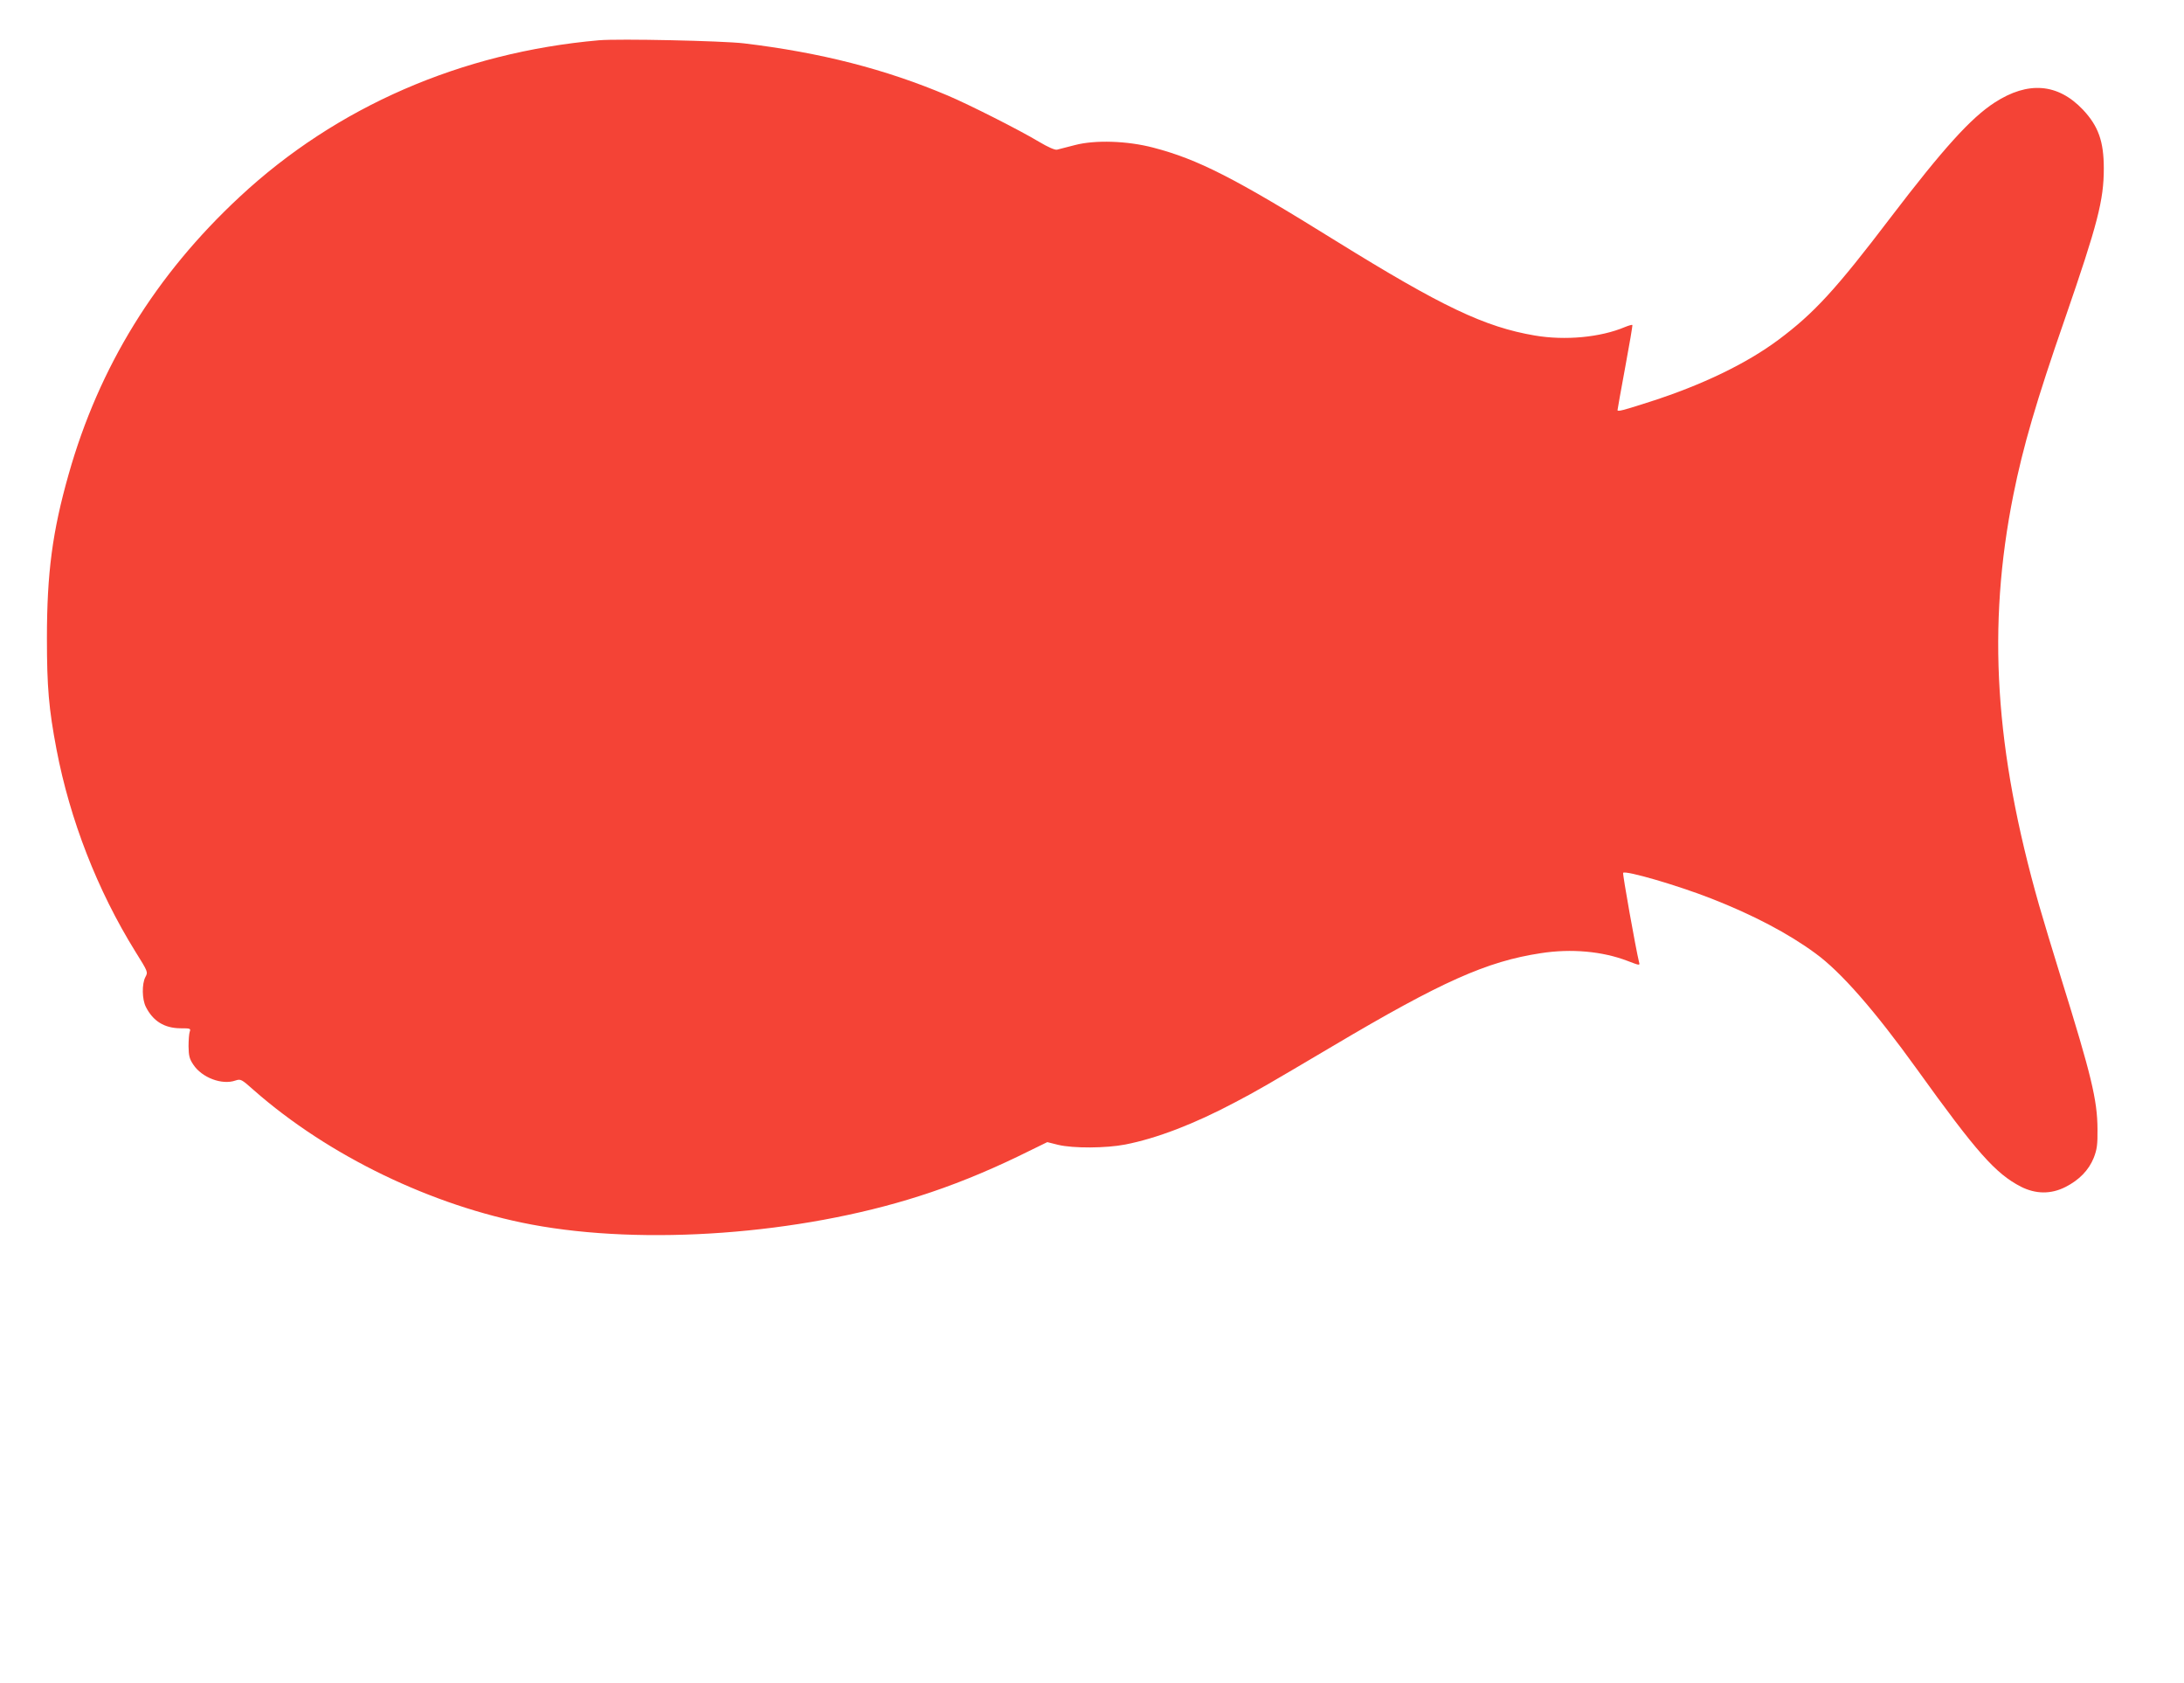
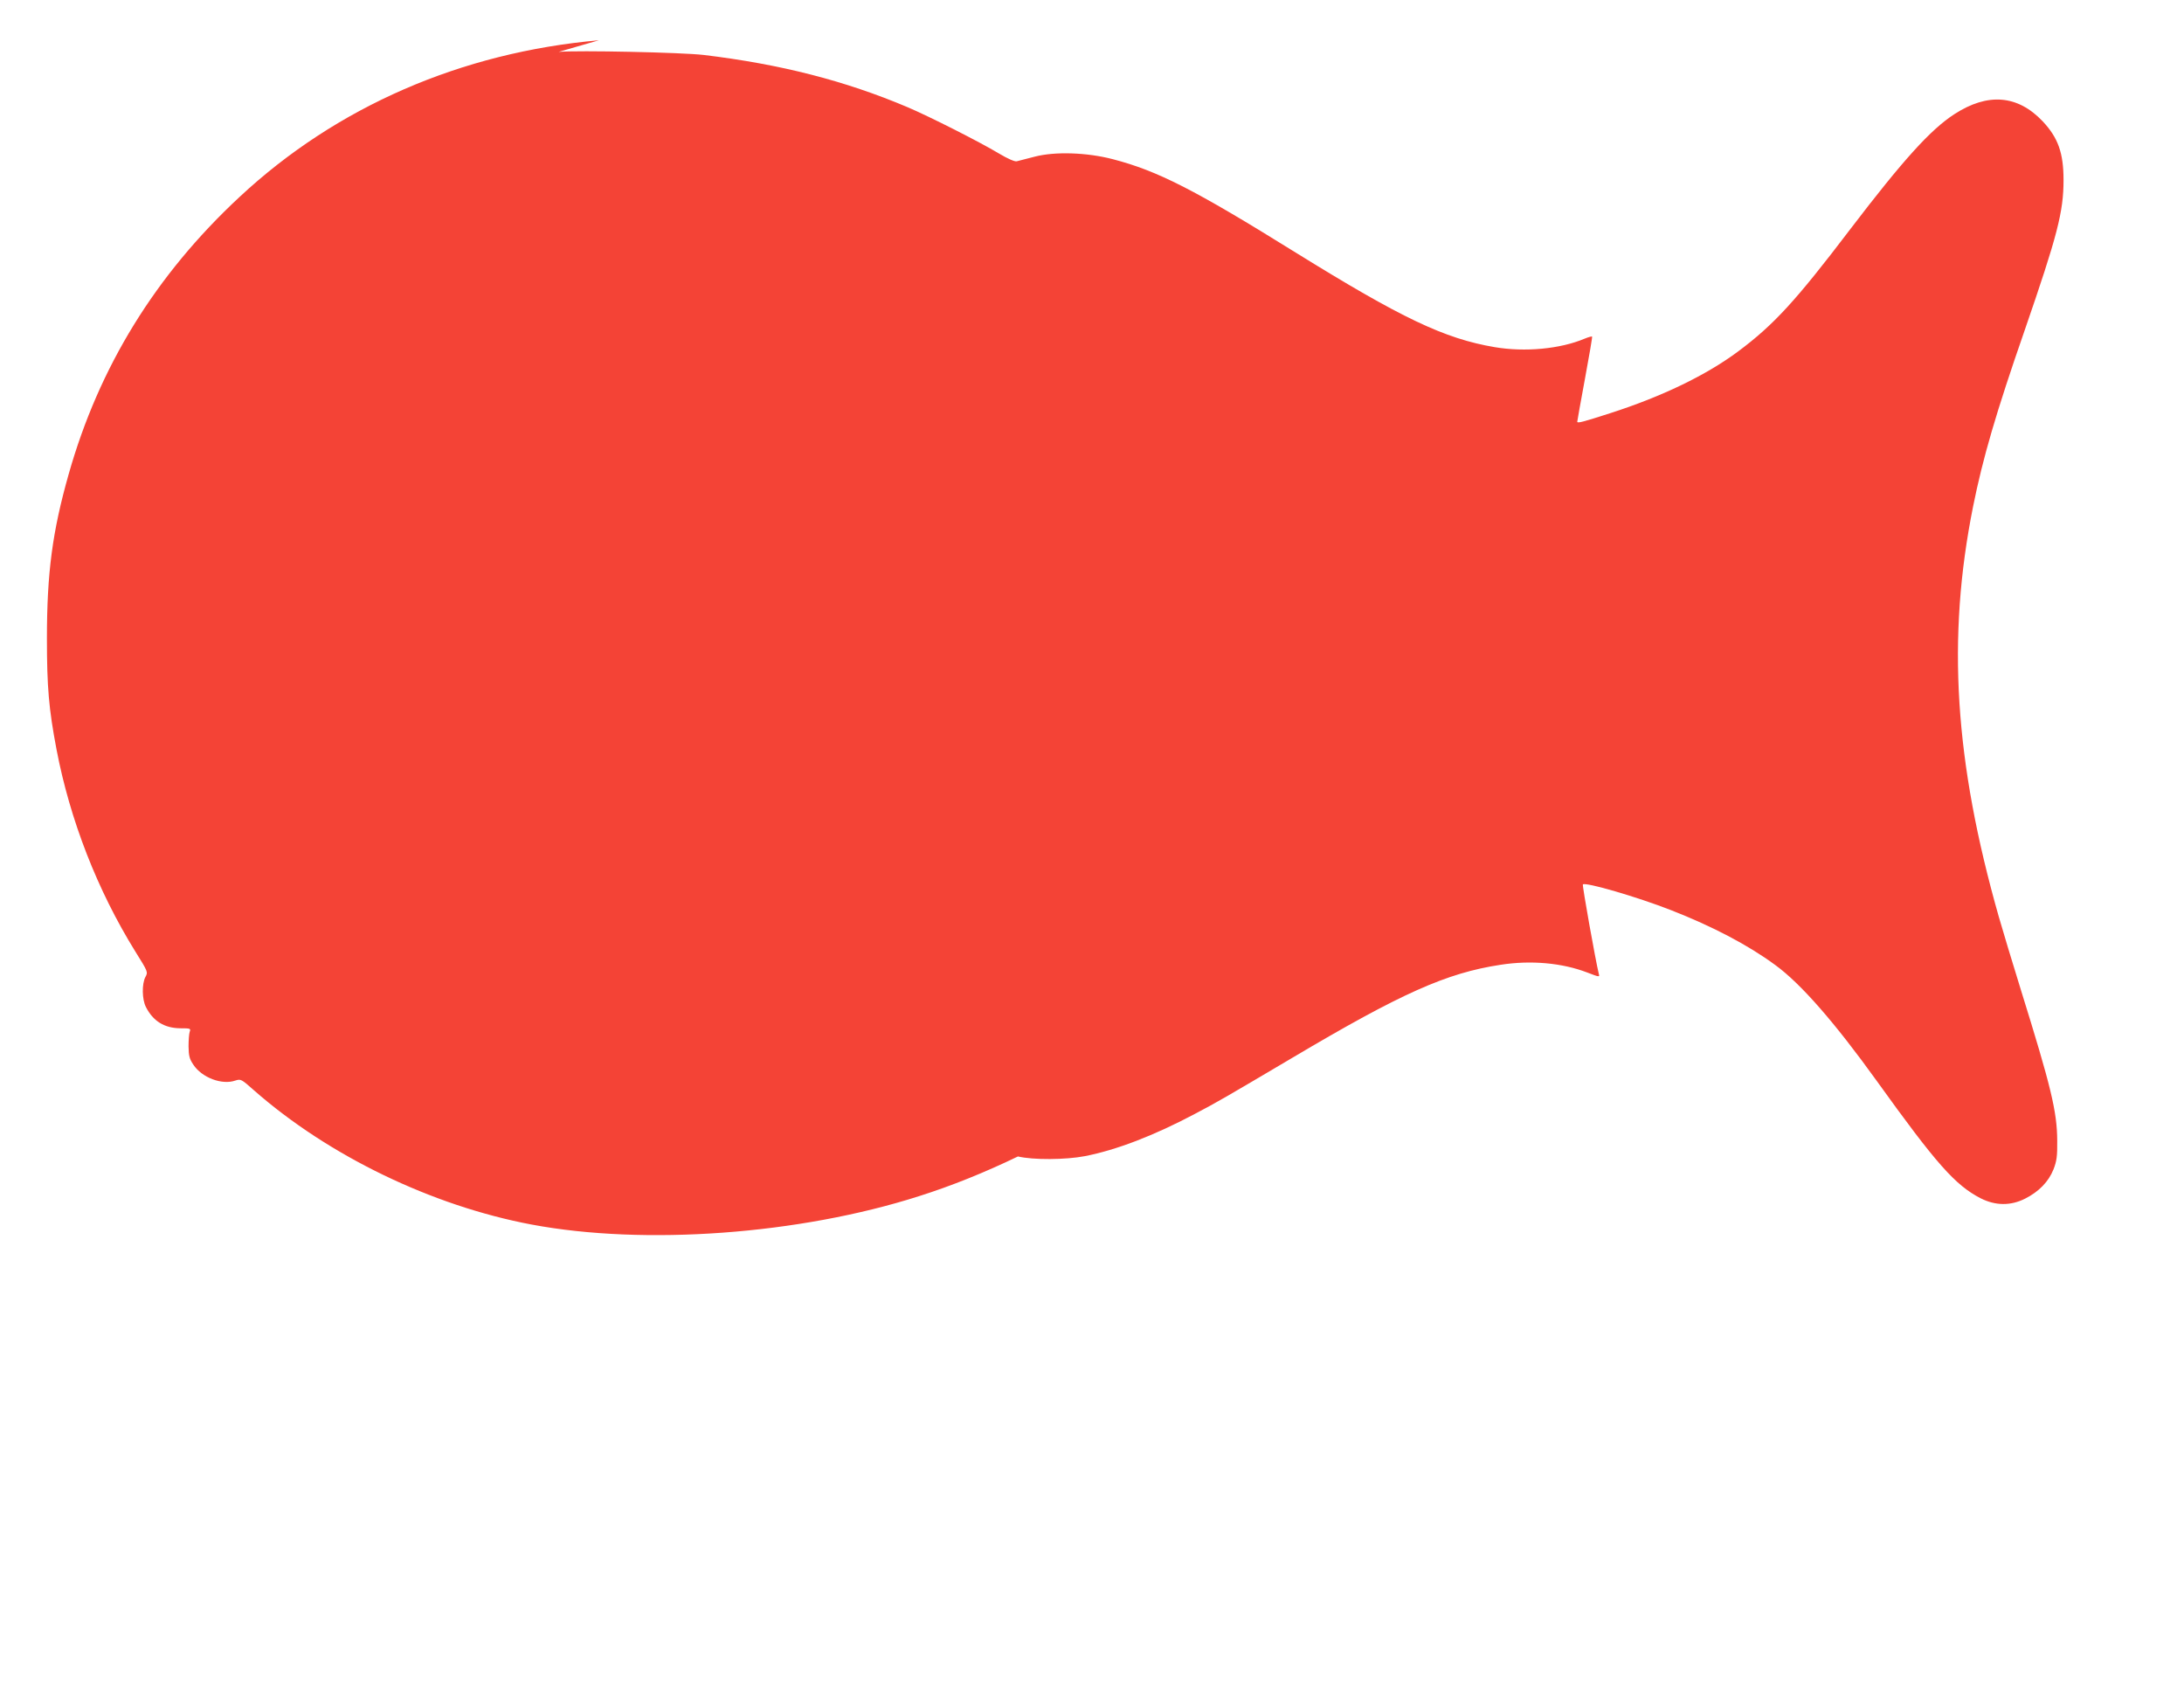
<svg xmlns="http://www.w3.org/2000/svg" version="1.0" width="1280pt" height="986pt" viewBox="0 0 1280 986" preserveAspectRatio="xMidYMid meet">
  <g transform="translate(0,986) scale(0.1,-0.1)" fill="#f44336" stroke="none">
-     <path d="M3510 9624 c-806 -71 -1538 -389 -2105 -917 -493 -458 -825 -997 -1003 -1627 -95 -335 -127 -577 -127 -960 0 -286 11 -413 56 -650 79 -414 240 -827 462 -1185 75 -120 75 -120 59 -150 -21 -40 -20 -130 3 -175 42 -83 108 -124 202 -125 58 0 62 -1 55 -20 -4 -11 -7 -50 -7 -86 1 -55 5 -73 28 -107 50 -76 168 -121 247 -93 31 10 35 8 108 -57 437 -384 1043 -677 1628 -787 661 -124 1568 -58 2269 166 193 61 388 140 581 233 l172 84 64 -16 c88 -21 280 -20 393 2 184 36 404 120 645 248 128 67 186 101 570 328 639 379 904 497 1220 545 179 28 362 11 508 -45 73 -28 74 -28 68 -7 -19 78 -98 519 -93 523 15 15 318 -73 517 -151 243 -95 451 -204 610 -321 150 -109 348 -336 595 -679 350 -487 460 -611 609 -688 87 -44 176 -45 261 -2 81 41 137 99 166 171 19 49 23 77 22 169 -1 170 -36 315 -213 883 -49 158 -107 350 -129 427 -260 912 -306 1633 -151 2406 57 283 134 548 303 1034 191 553 227 692 227 878 0 159 -32 248 -122 344 -147 155 -322 169 -518 42 -139 -90 -300 -268 -610 -674 -320 -421 -449 -561 -657 -716 -188 -140 -448 -265 -750 -362 -161 -52 -193 -60 -193 -50 0 3 20 117 45 251 25 134 44 246 42 248 -2 2 -21 -3 -43 -12 -144 -61 -351 -80 -528 -50 -295 50 -546 170 -1166 554 -595 370 -810 479 -1071 547 -152 40 -341 46 -459 15 -47 -12 -94 -24 -105 -27 -12 -3 -53 15 -105 46 -113 68 -410 218 -535 271 -366 155 -745 252 -1195 306 -128 15 -734 28 -850 18z" />
+     <path d="M3510 9624 c-806 -71 -1538 -389 -2105 -917 -493 -458 -825 -997 -1003 -1627 -95 -335 -127 -577 -127 -960 0 -286 11 -413 56 -650 79 -414 240 -827 462 -1185 75 -120 75 -120 59 -150 -21 -40 -20 -130 3 -175 42 -83 108 -124 202 -125 58 0 62 -1 55 -20 -4 -11 -7 -50 -7 -86 1 -55 5 -73 28 -107 50 -76 168 -121 247 -93 31 10 35 8 108 -57 437 -384 1043 -677 1628 -787 661 -124 1568 -58 2269 166 193 61 388 140 581 233 c88 -21 280 -20 393 2 184 36 404 120 645 248 128 67 186 101 570 328 639 379 904 497 1220 545 179 28 362 11 508 -45 73 -28 74 -28 68 -7 -19 78 -98 519 -93 523 15 15 318 -73 517 -151 243 -95 451 -204 610 -321 150 -109 348 -336 595 -679 350 -487 460 -611 609 -688 87 -44 176 -45 261 -2 81 41 137 99 166 171 19 49 23 77 22 169 -1 170 -36 315 -213 883 -49 158 -107 350 -129 427 -260 912 -306 1633 -151 2406 57 283 134 548 303 1034 191 553 227 692 227 878 0 159 -32 248 -122 344 -147 155 -322 169 -518 42 -139 -90 -300 -268 -610 -674 -320 -421 -449 -561 -657 -716 -188 -140 -448 -265 -750 -362 -161 -52 -193 -60 -193 -50 0 3 20 117 45 251 25 134 44 246 42 248 -2 2 -21 -3 -43 -12 -144 -61 -351 -80 -528 -50 -295 50 -546 170 -1166 554 -595 370 -810 479 -1071 547 -152 40 -341 46 -459 15 -47 -12 -94 -24 -105 -27 -12 -3 -53 15 -105 46 -113 68 -410 218 -535 271 -366 155 -745 252 -1195 306 -128 15 -734 28 -850 18z" />
  </g>
</svg>